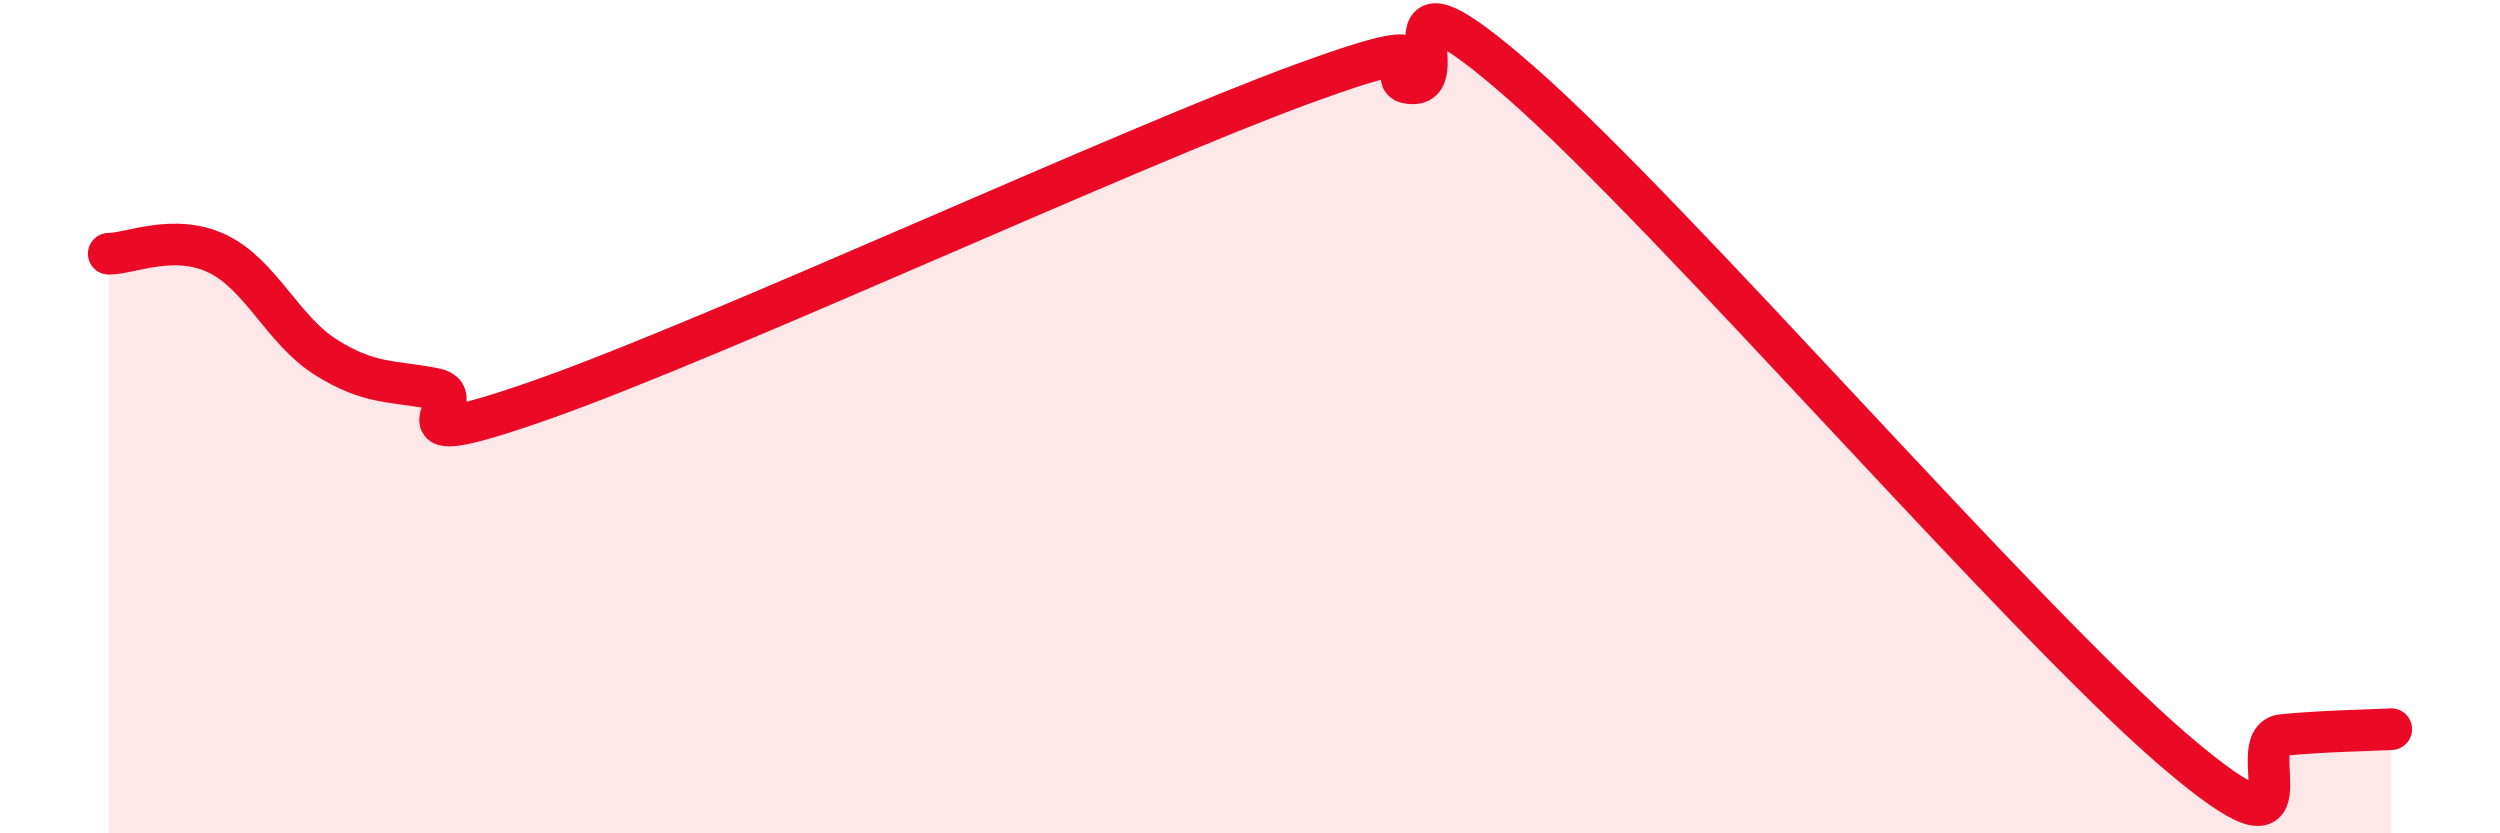
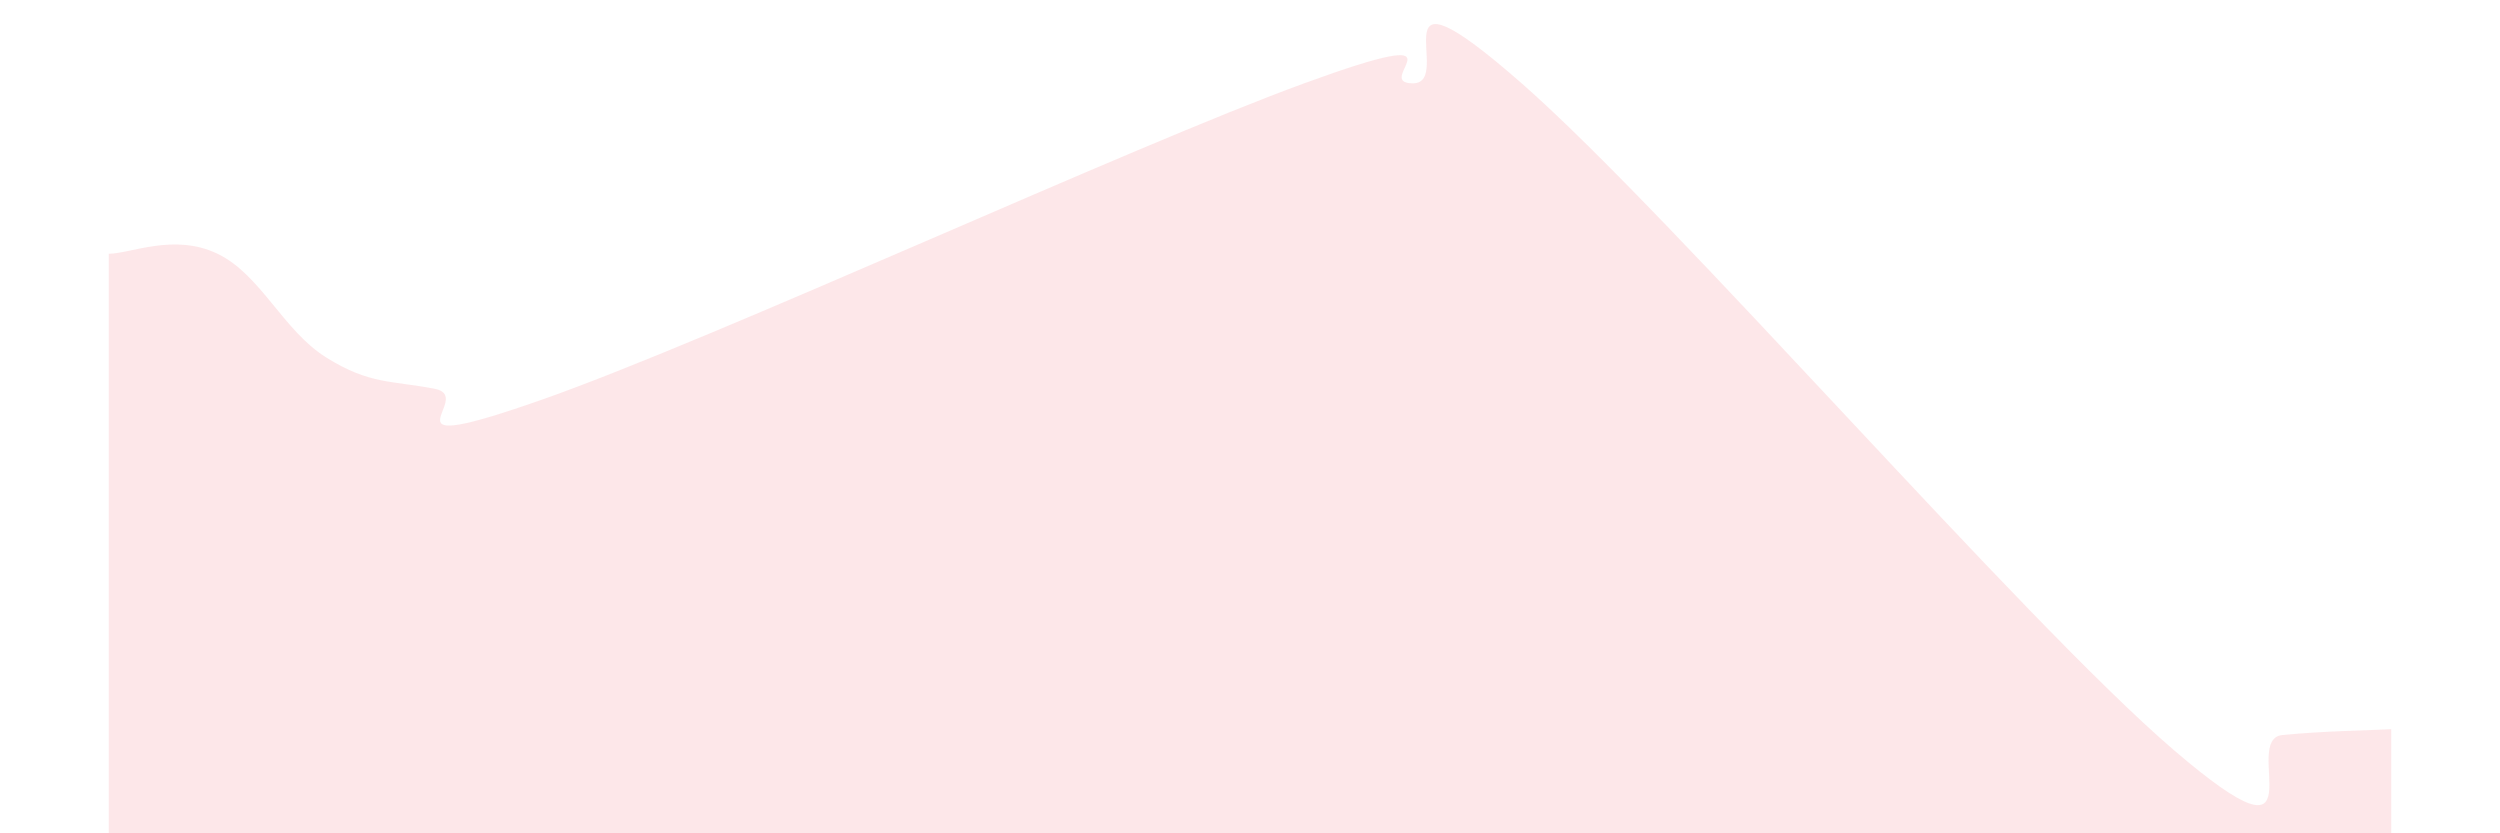
<svg xmlns="http://www.w3.org/2000/svg" width="60" height="20" viewBox="0 0 60 20">
  <path d="M 2.61,6.09 C 3.13,6.09 4.18,5.59 5.22,6.09 C 6.26,6.59 6.79,7.93 7.83,8.58 C 8.87,9.23 9.39,9.13 10.43,9.33 C 11.47,9.53 8.87,11.05 13.04,9.58 C 17.21,8.11 27.13,3.52 31.3,2 C 35.47,0.48 32.87,2 33.91,2 C 34.95,2 32.87,-1.2 36.52,2 C 40.17,5.2 48.52,14.87 52.17,18 C 55.82,21.13 53.74,17.74 54.78,17.64 C 55.82,17.54 56.87,17.53 57.39,17.5L57.39 20L2.61 20Z" fill="#EB0A25" opacity="0.1" stroke-linecap="round" stroke-linejoin="round" />
-   <path d="M 2.61,6.09 C 3.13,6.09 4.18,5.59 5.22,6.09 C 6.26,6.59 6.79,7.93 7.83,8.58 C 8.87,9.23 9.39,9.13 10.43,9.33 C 11.47,9.53 8.87,11.05 13.04,9.58 C 17.21,8.11 27.13,3.52 31.3,2 C 35.47,0.48 32.87,2 33.91,2 C 34.95,2 32.87,-1.2 36.52,2 C 40.17,5.2 48.52,14.87 52.17,18 C 55.82,21.13 53.74,17.74 54.78,17.64 C 55.82,17.54 56.87,17.53 57.39,17.5" stroke="#EB0A25" stroke-width="1" fill="none" stroke-linecap="round" stroke-linejoin="round" />
</svg>